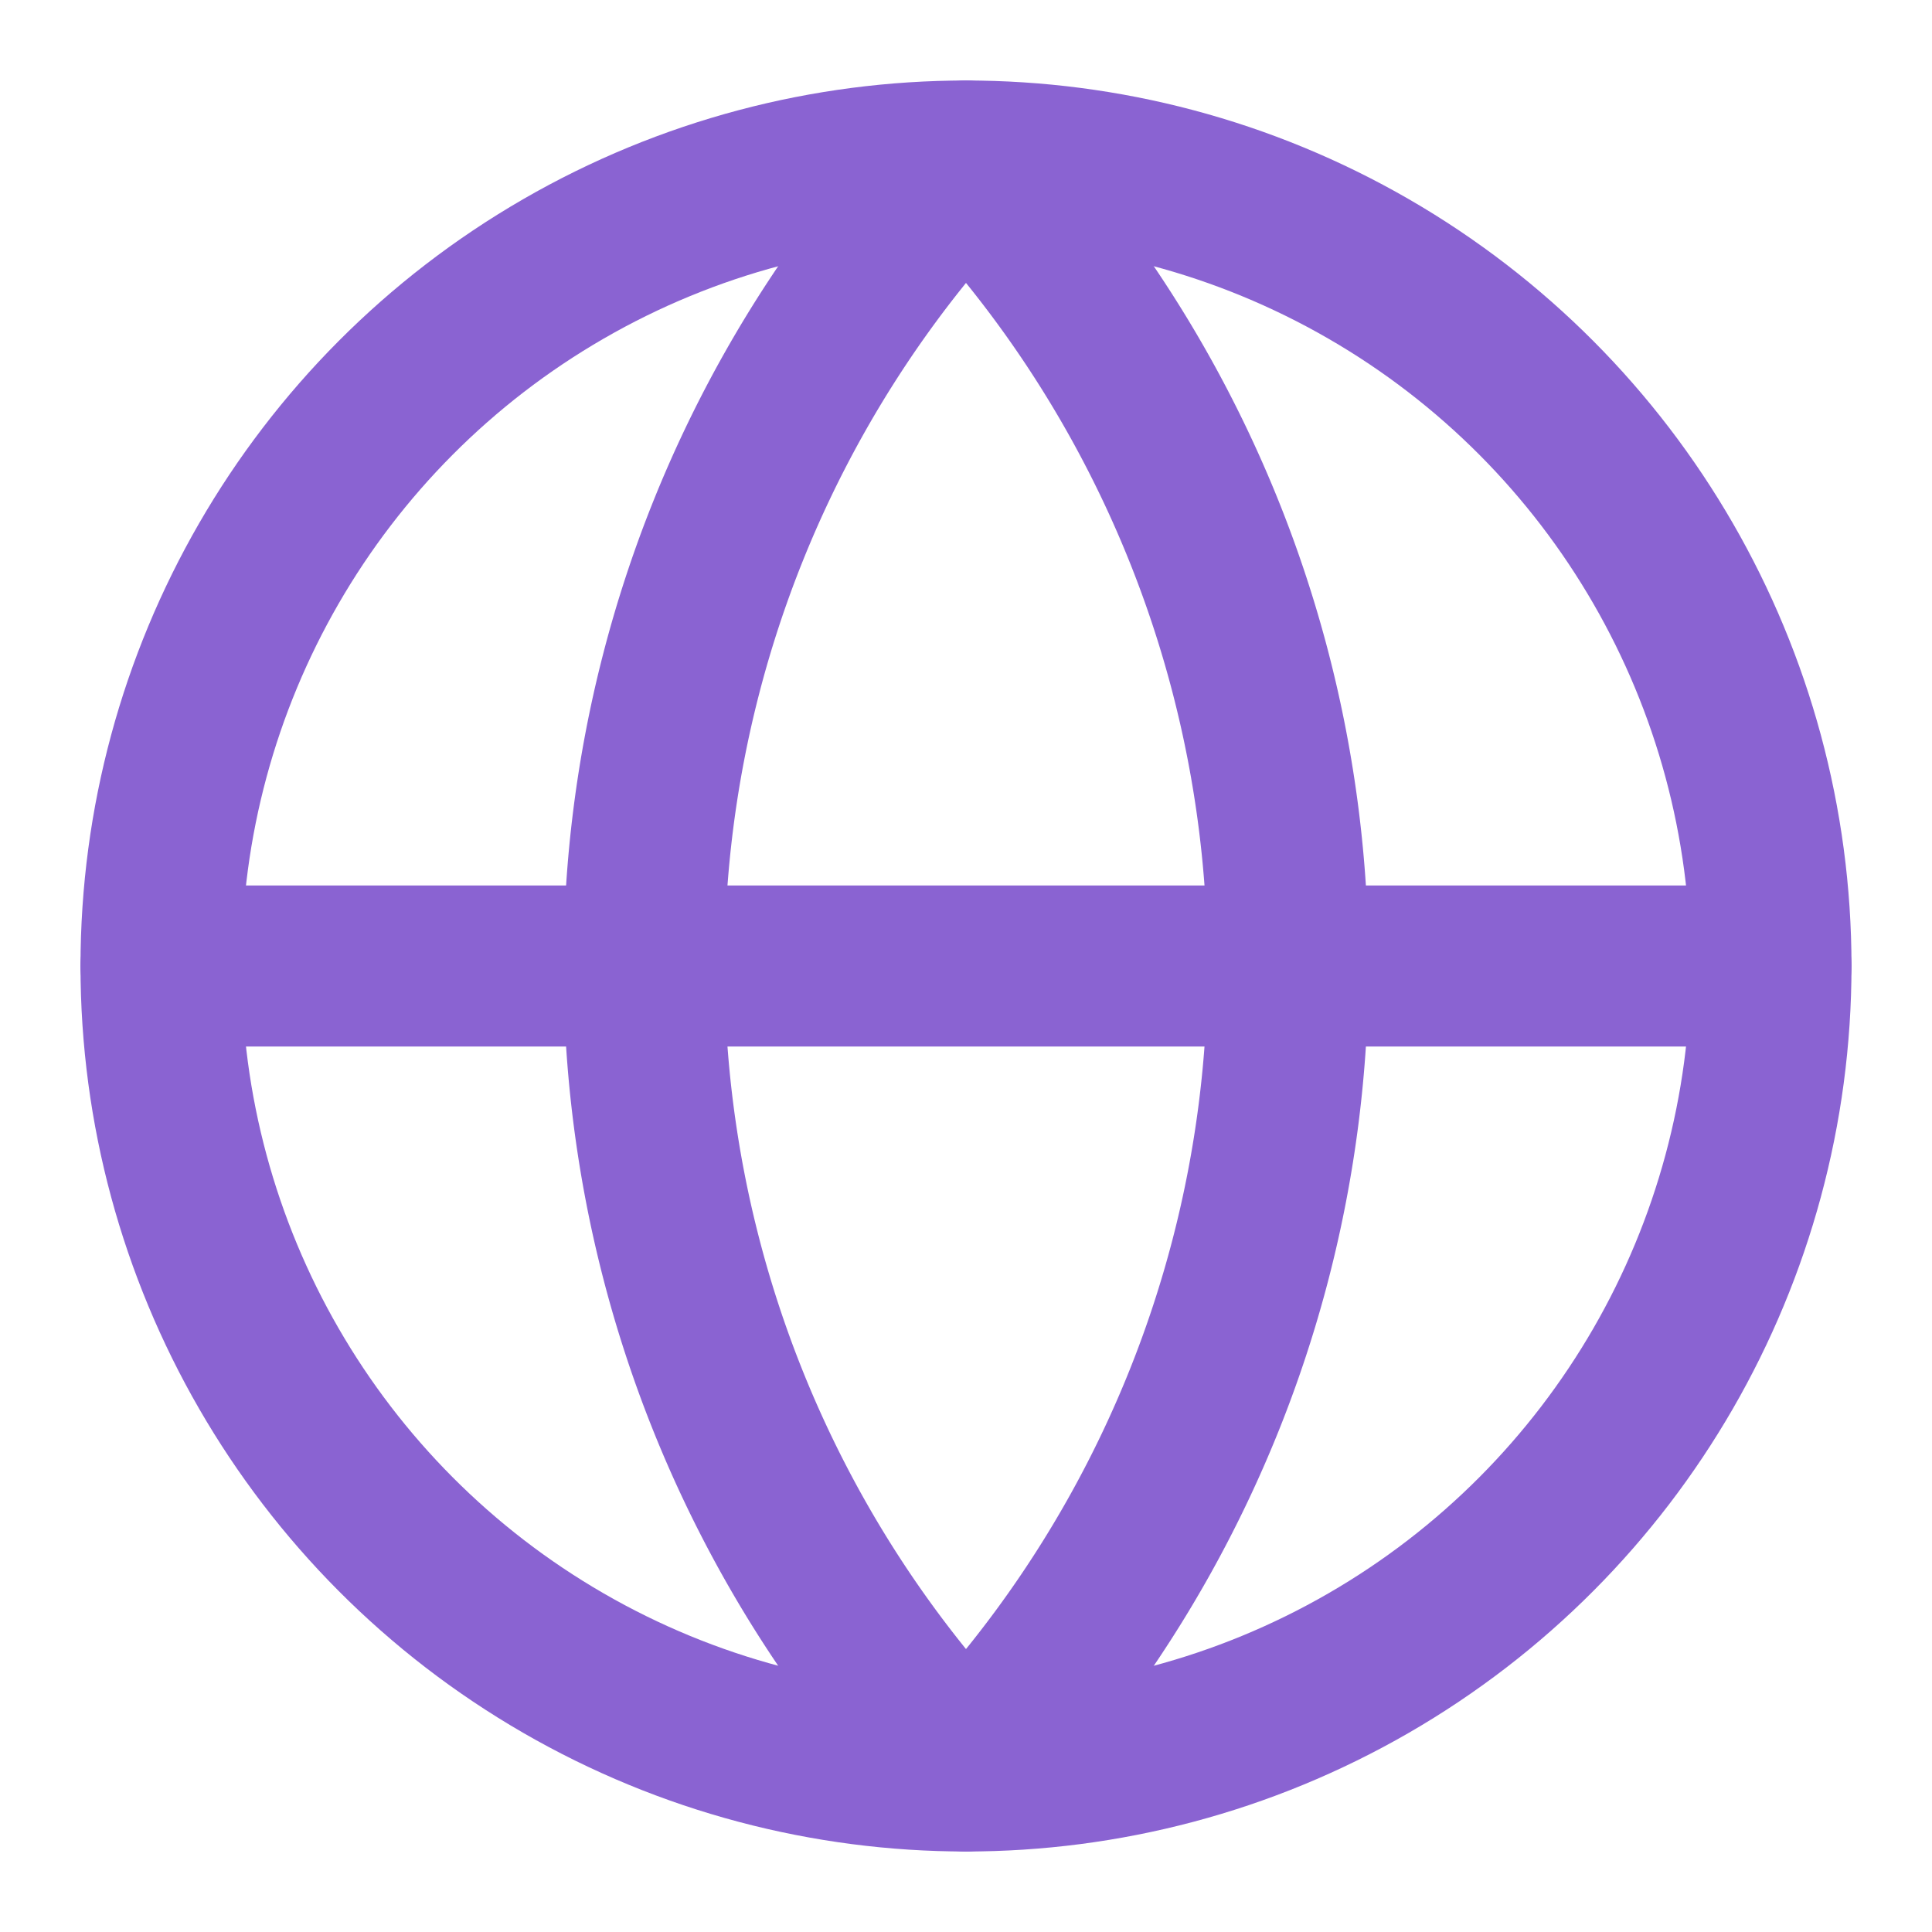
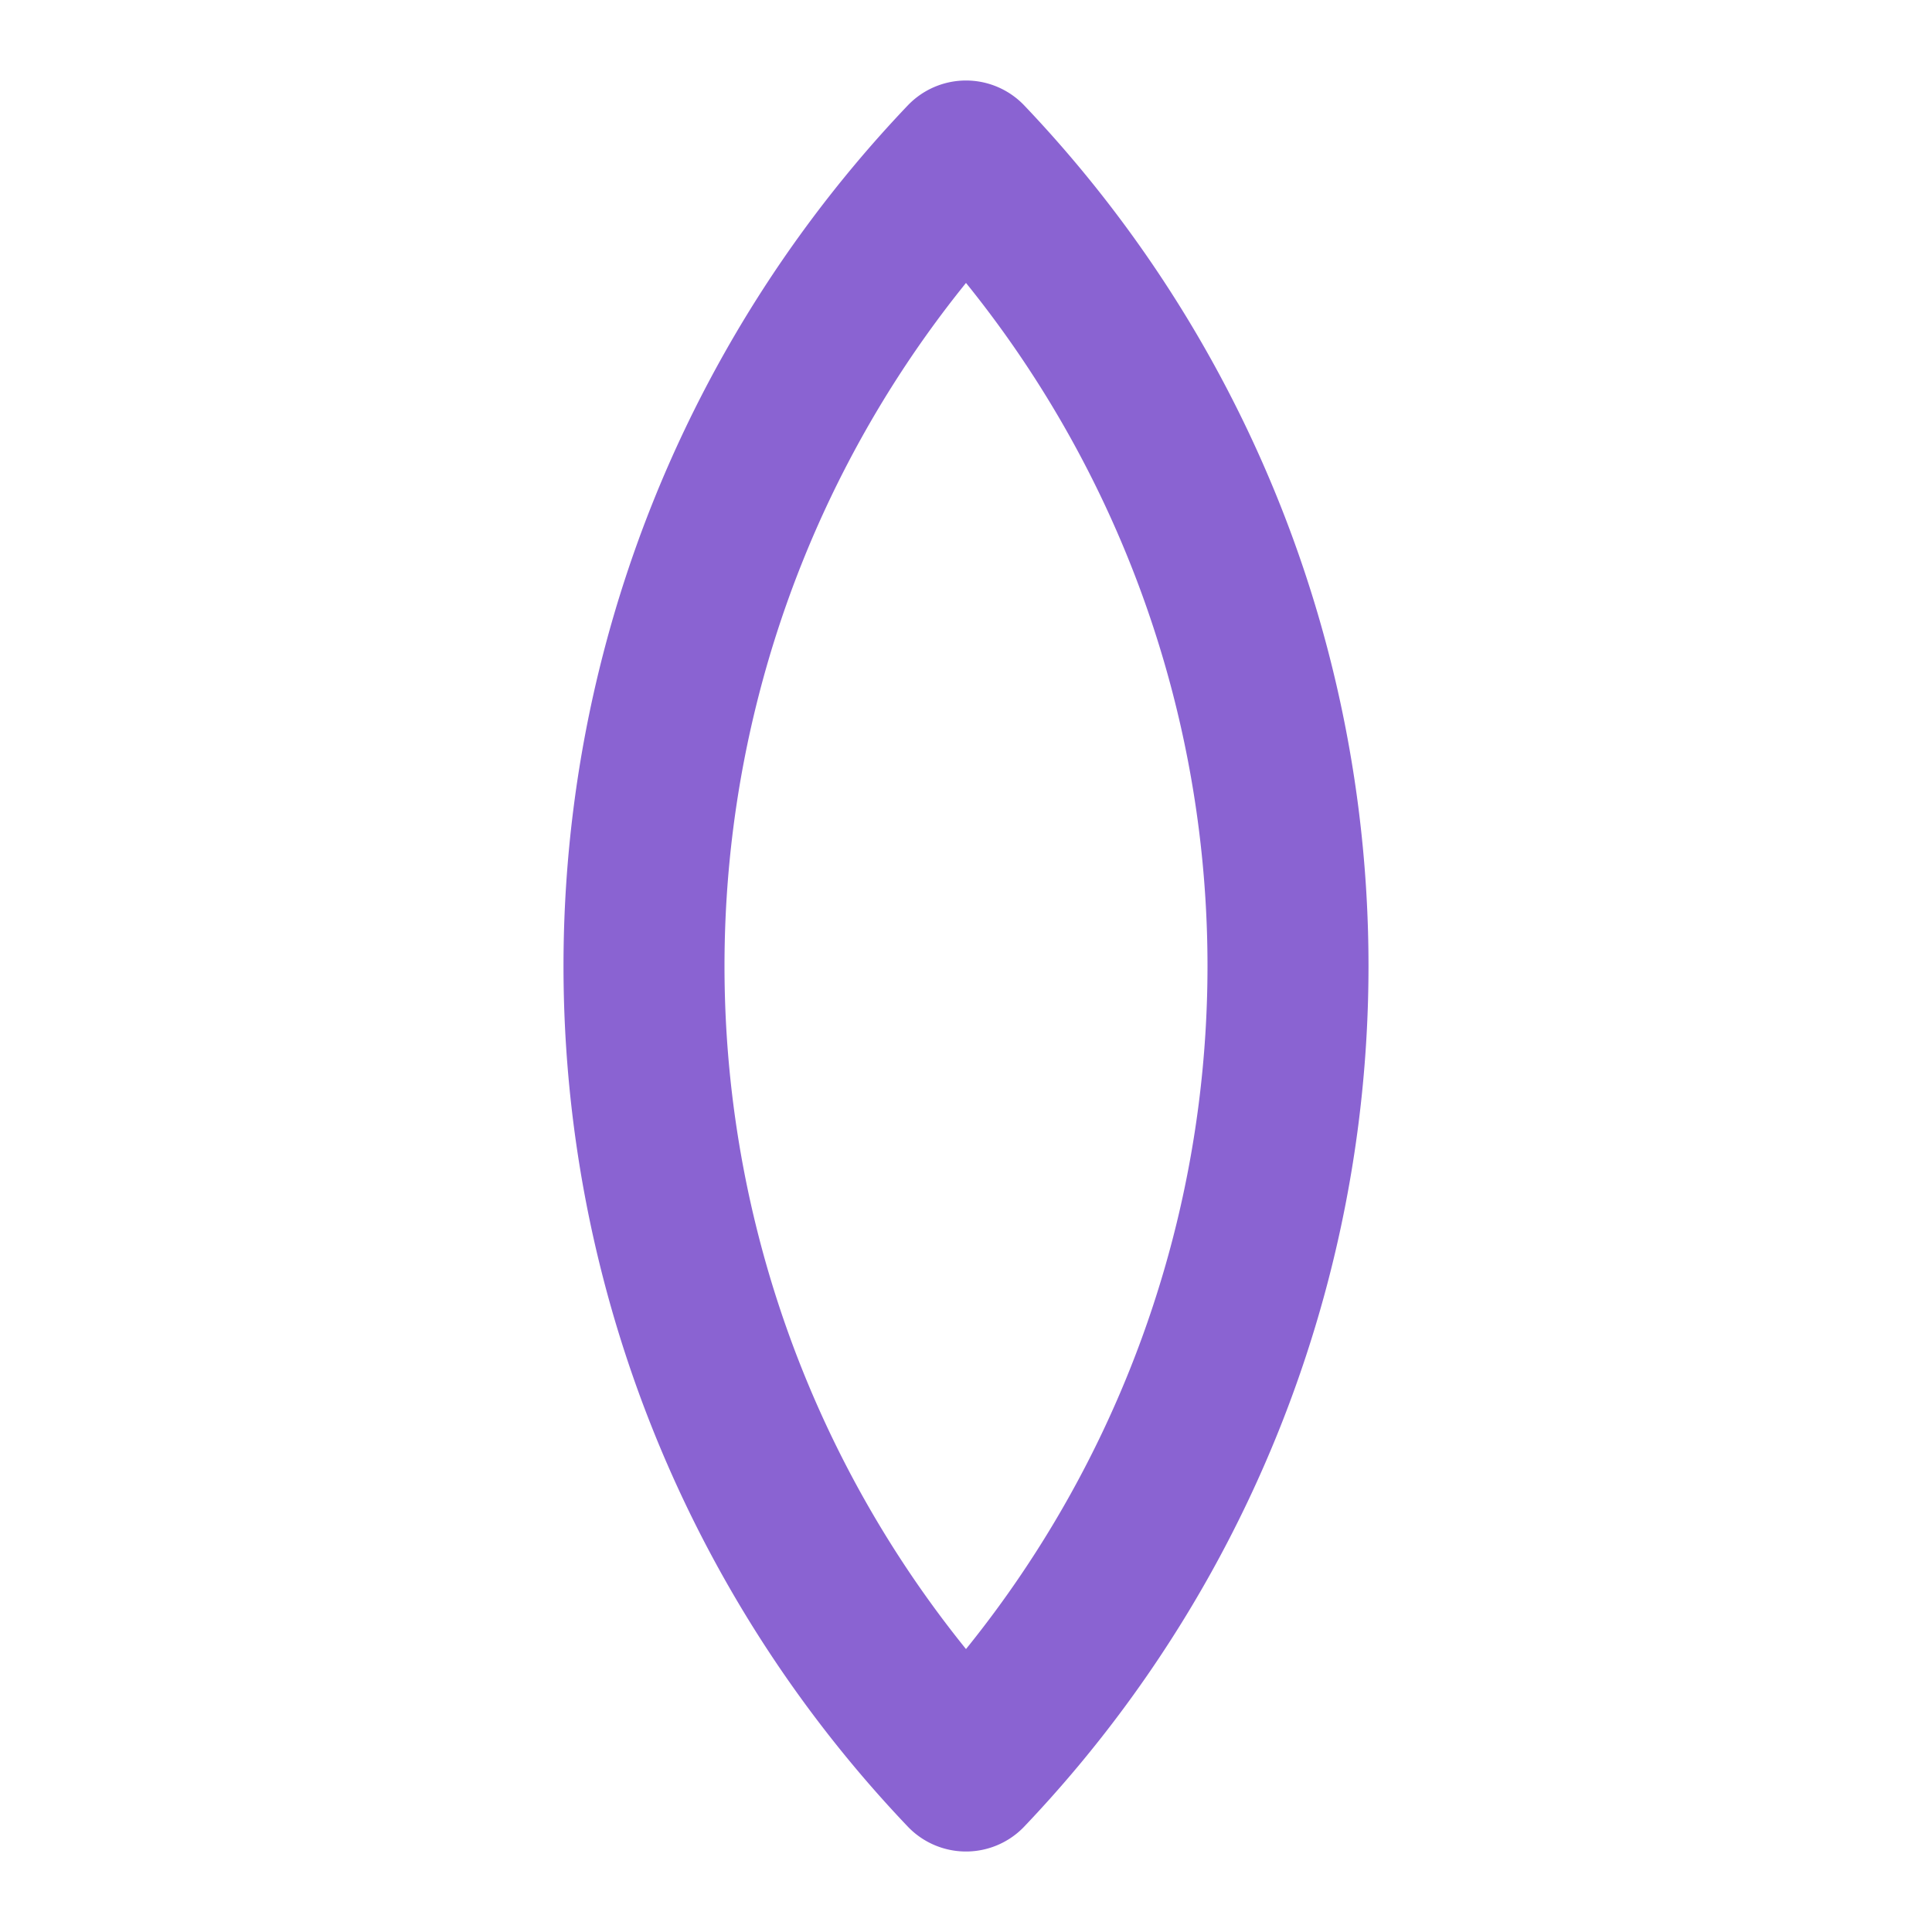
<svg xmlns="http://www.w3.org/2000/svg" width="24" height="24" viewBox="0 0 24 24" fill="none" stroke="#8a63d2" stroke-width="2" stroke-linecap="round" stroke-linejoin="round" class="lucide lucide-globe w-12 h-12" data-lov-id="src/components/WhyAttendSection.tsx:39:20" data-lov-name="Globe" data-component-path="src/components/WhyAttendSection.tsx" data-component-line="39" data-component-file="WhyAttendSection.tsx" data-component-name="Globe" data-component-content="%7B%22className%22%3A%22w-12%20h-12%22%7D">
-   <circle cx="12" cy="12" r="10" />
  <path d="M12 2a14.5 14.5 0 0 0 0 20 14.5 14.5 0 0 0 0-20" />
-   <path d="M2 12h20" />
</svg>